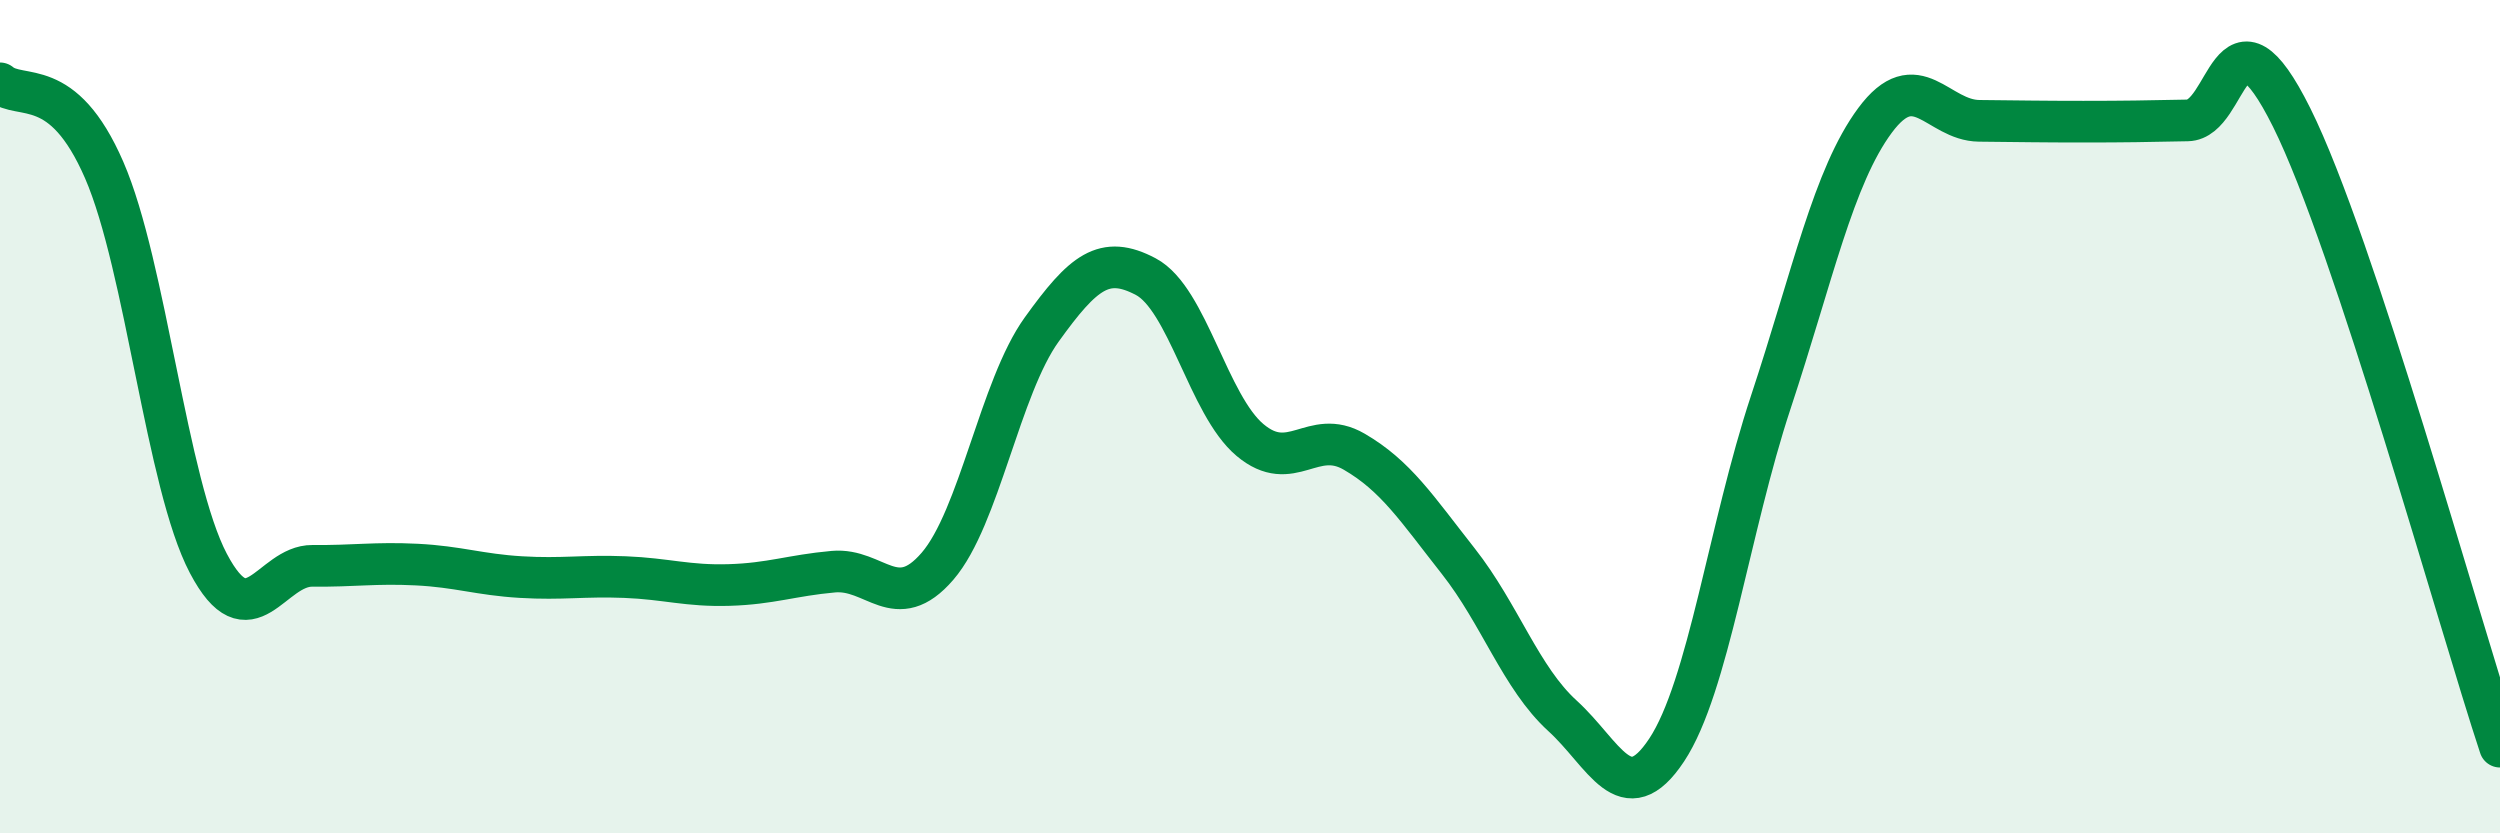
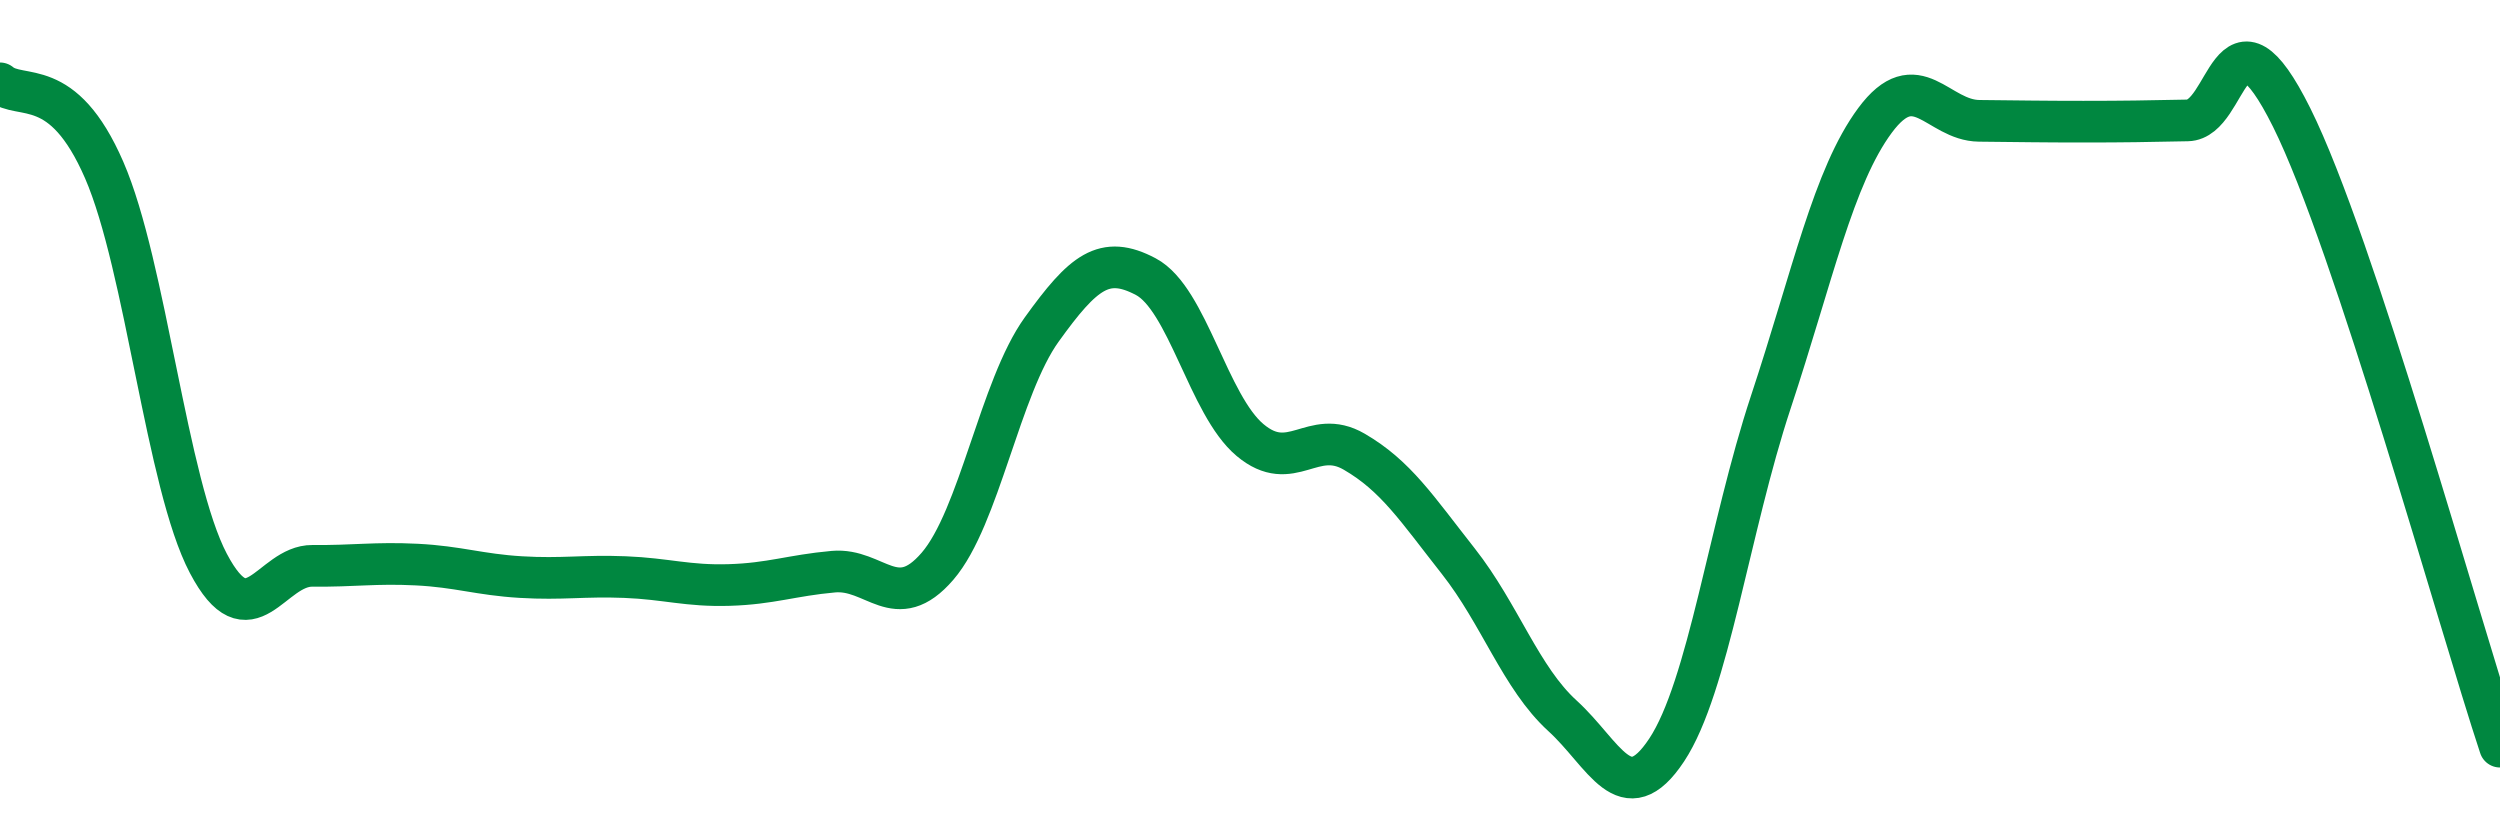
<svg xmlns="http://www.w3.org/2000/svg" width="60" height="20" viewBox="0 0 60 20">
-   <path d="M 0,2 C 0.5,2.42 1.5,1.78 2.5,4.08 C 3.5,6.38 4,11.62 5,13.52 C 6,15.42 6.5,13.57 7.5,13.58 C 8.5,13.59 9,13.5 10,13.55 C 11,13.6 11.5,13.79 12.5,13.85 C 13.5,13.91 14,13.81 15,13.85 C 16,13.89 16.5,14.07 17.5,14.04 C 18.5,14.01 19,13.81 20,13.72 C 21,13.63 21.5,14.75 22.5,13.59 C 23.5,12.43 24,9.3 25,7.91 C 26,6.52 26.5,6.11 27.5,6.64 C 28.5,7.17 29,9.72 30,10.56 C 31,11.4 31.5,10.26 32.5,10.84 C 33.5,11.42 34,12.2 35,13.47 C 36,14.74 36.5,16.27 37.5,17.18 C 38.5,18.09 39,19.51 40,18 C 41,16.49 41.5,12.67 42.5,9.65 C 43.5,6.63 44,4.24 45,2.89 C 46,1.54 46.5,2.89 47.5,2.9 C 48.5,2.91 49,2.92 50,2.92 C 51,2.92 51.5,2.91 52.5,2.89 C 53.5,2.87 53.5,-0.19 55,2.82 C 56.5,5.83 59,14.9 60,17.92L60 20L0 20Z" fill="#008740" opacity="0.1" stroke-linecap="round" stroke-linejoin="round" />
  <path d="M 0,2 C 0.5,2.42 1.5,1.78 2.5,4.08 C 3.5,6.38 4,11.62 5,13.52 C 6,15.42 6.5,13.57 7.5,13.58 C 8.5,13.59 9,13.5 10,13.55 C 11,13.6 11.5,13.79 12.5,13.85 C 13.5,13.91 14,13.81 15,13.85 C 16,13.89 16.5,14.07 17.5,14.04 C 18.5,14.01 19,13.81 20,13.72 C 21,13.63 21.5,14.75 22.5,13.59 C 23.5,12.43 24,9.3 25,7.91 C 26,6.52 26.5,6.11 27.5,6.64 C 28.5,7.17 29,9.72 30,10.56 C 31,11.4 31.5,10.26 32.5,10.84 C 33.5,11.42 34,12.2 35,13.47 C 36,14.74 36.5,16.27 37.5,17.18 C 38.5,18.09 39,19.51 40,18 C 41,16.49 41.5,12.67 42.5,9.65 C 43.5,6.63 44,4.24 45,2.89 C 46,1.54 46.5,2.89 47.5,2.9 C 48.5,2.91 49,2.92 50,2.92 C 51,2.92 51.5,2.91 52.5,2.89 C 53.5,2.87 53.5,-0.19 55,2.82 C 56.5,5.83 59,14.9 60,17.92" stroke="#008740" stroke-width="1" fill="none" stroke-linecap="round" stroke-linejoin="round" />
</svg>